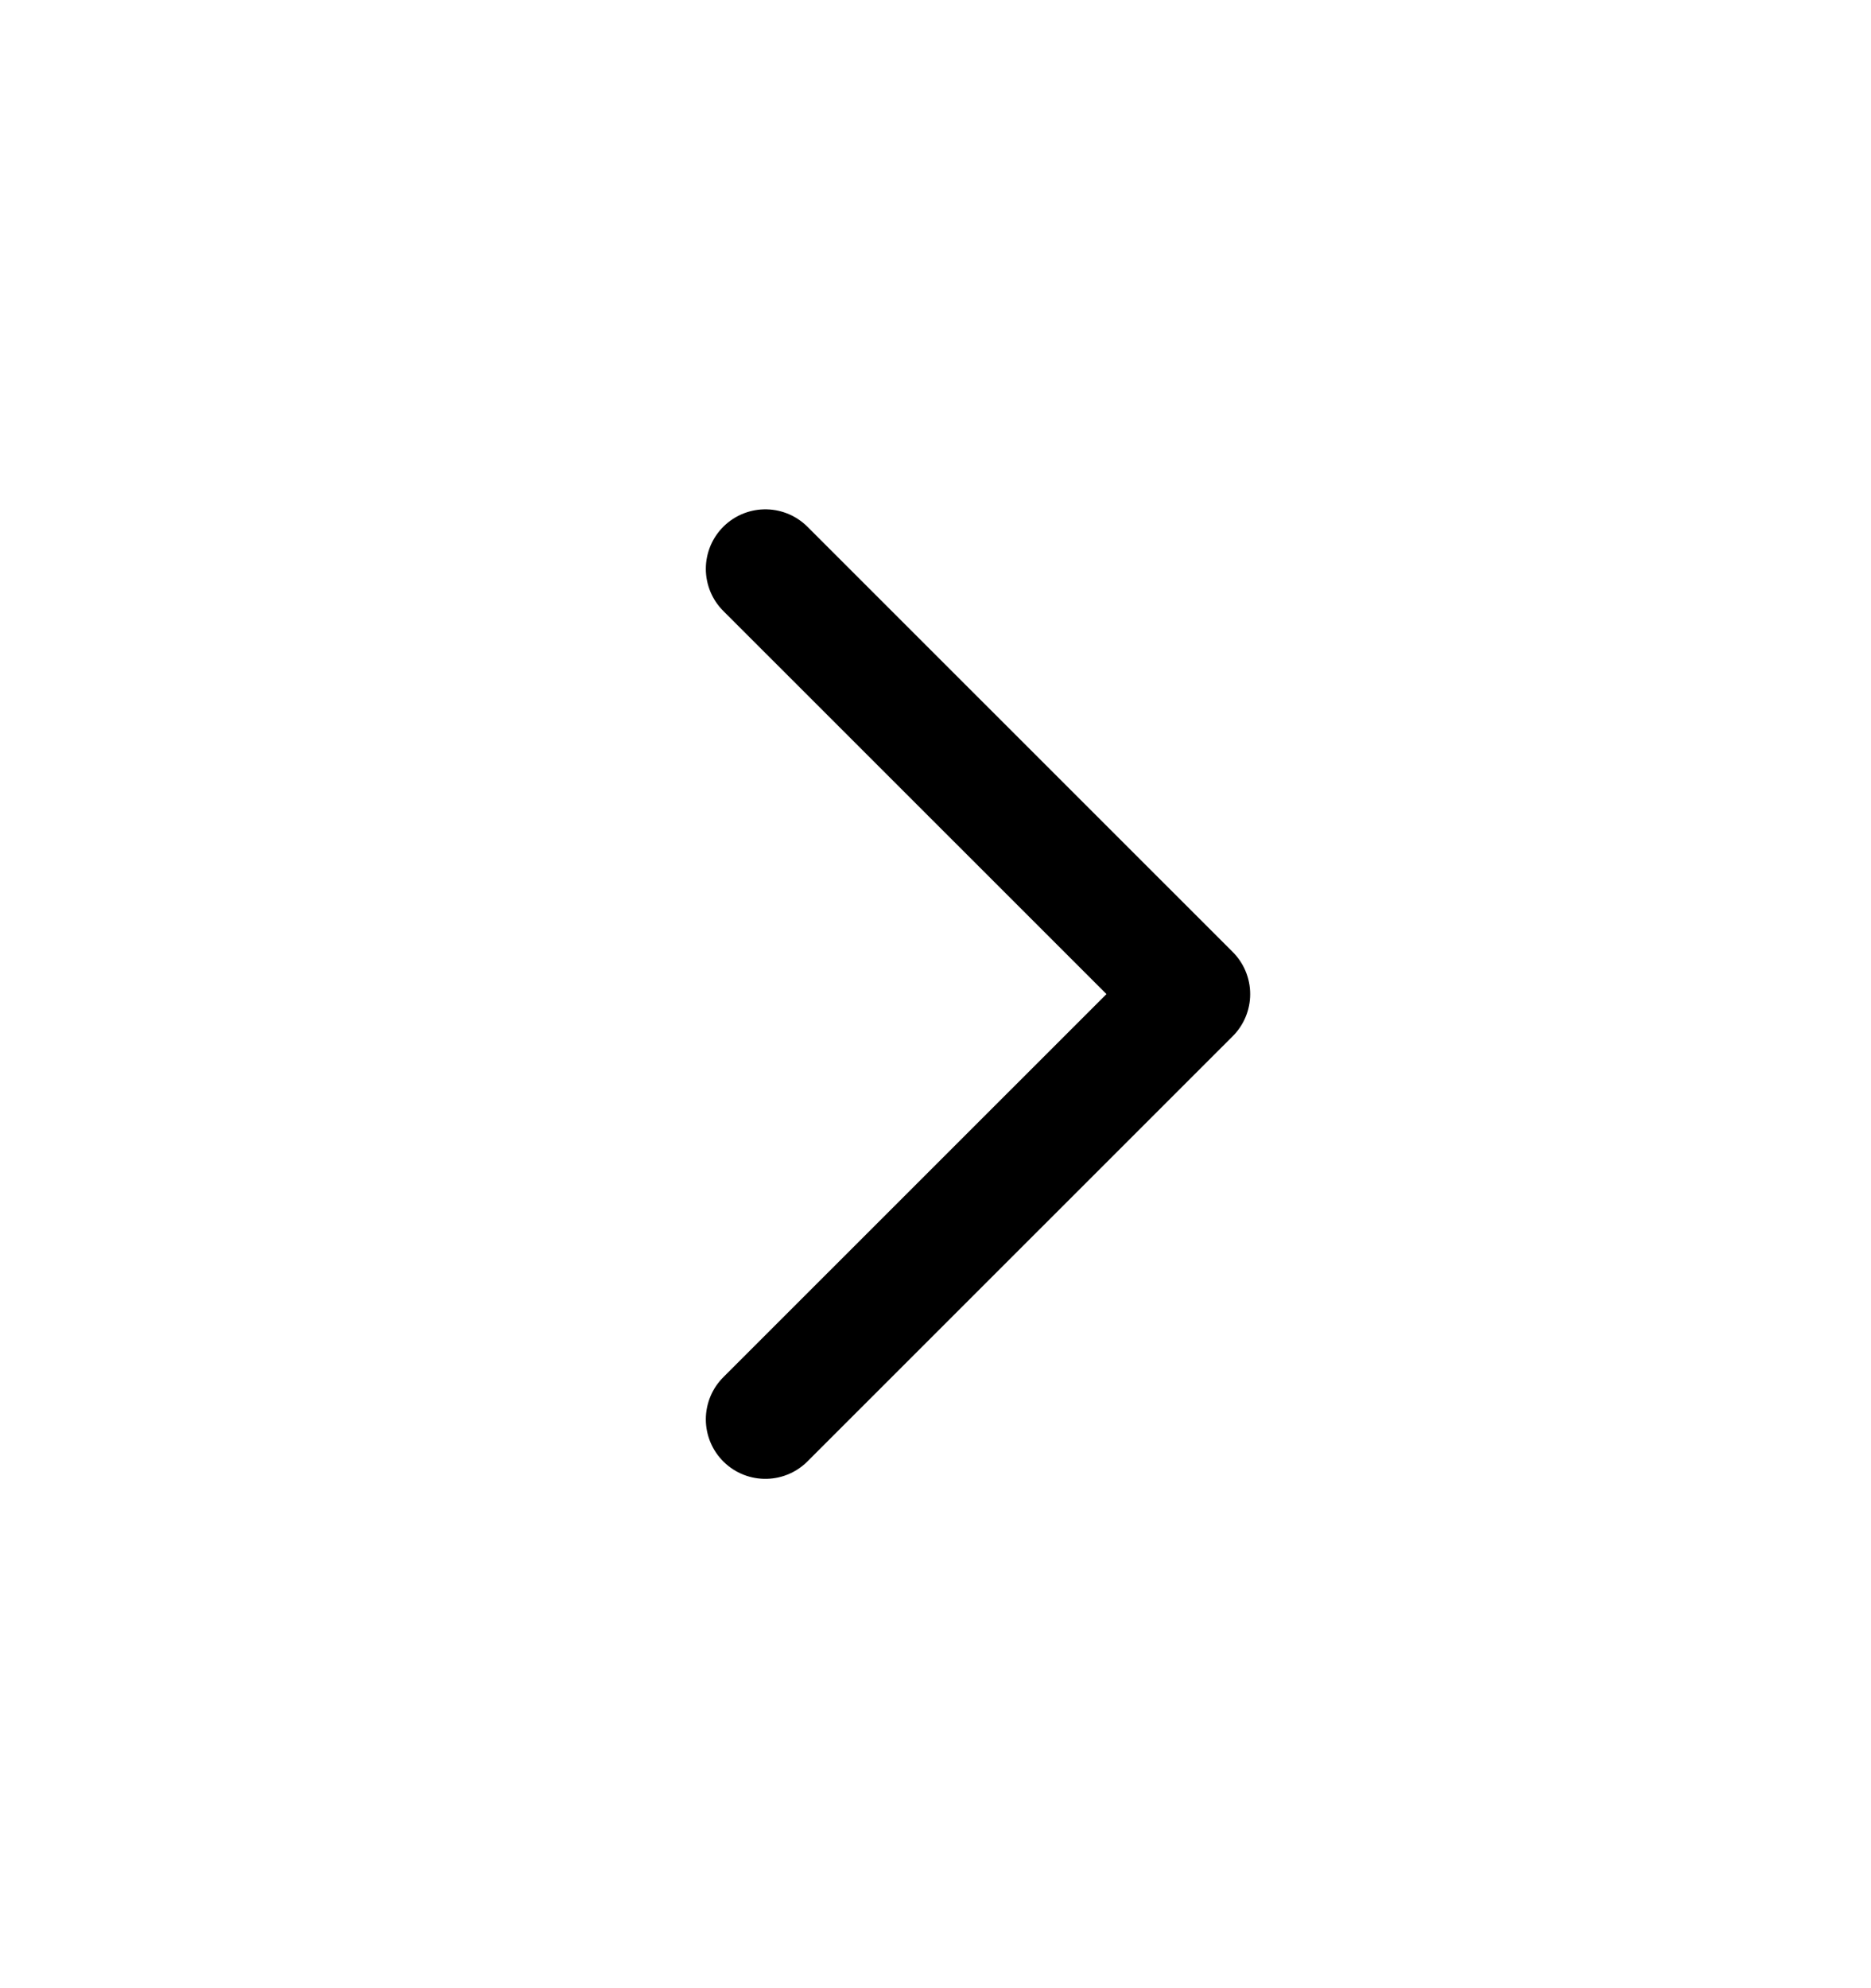
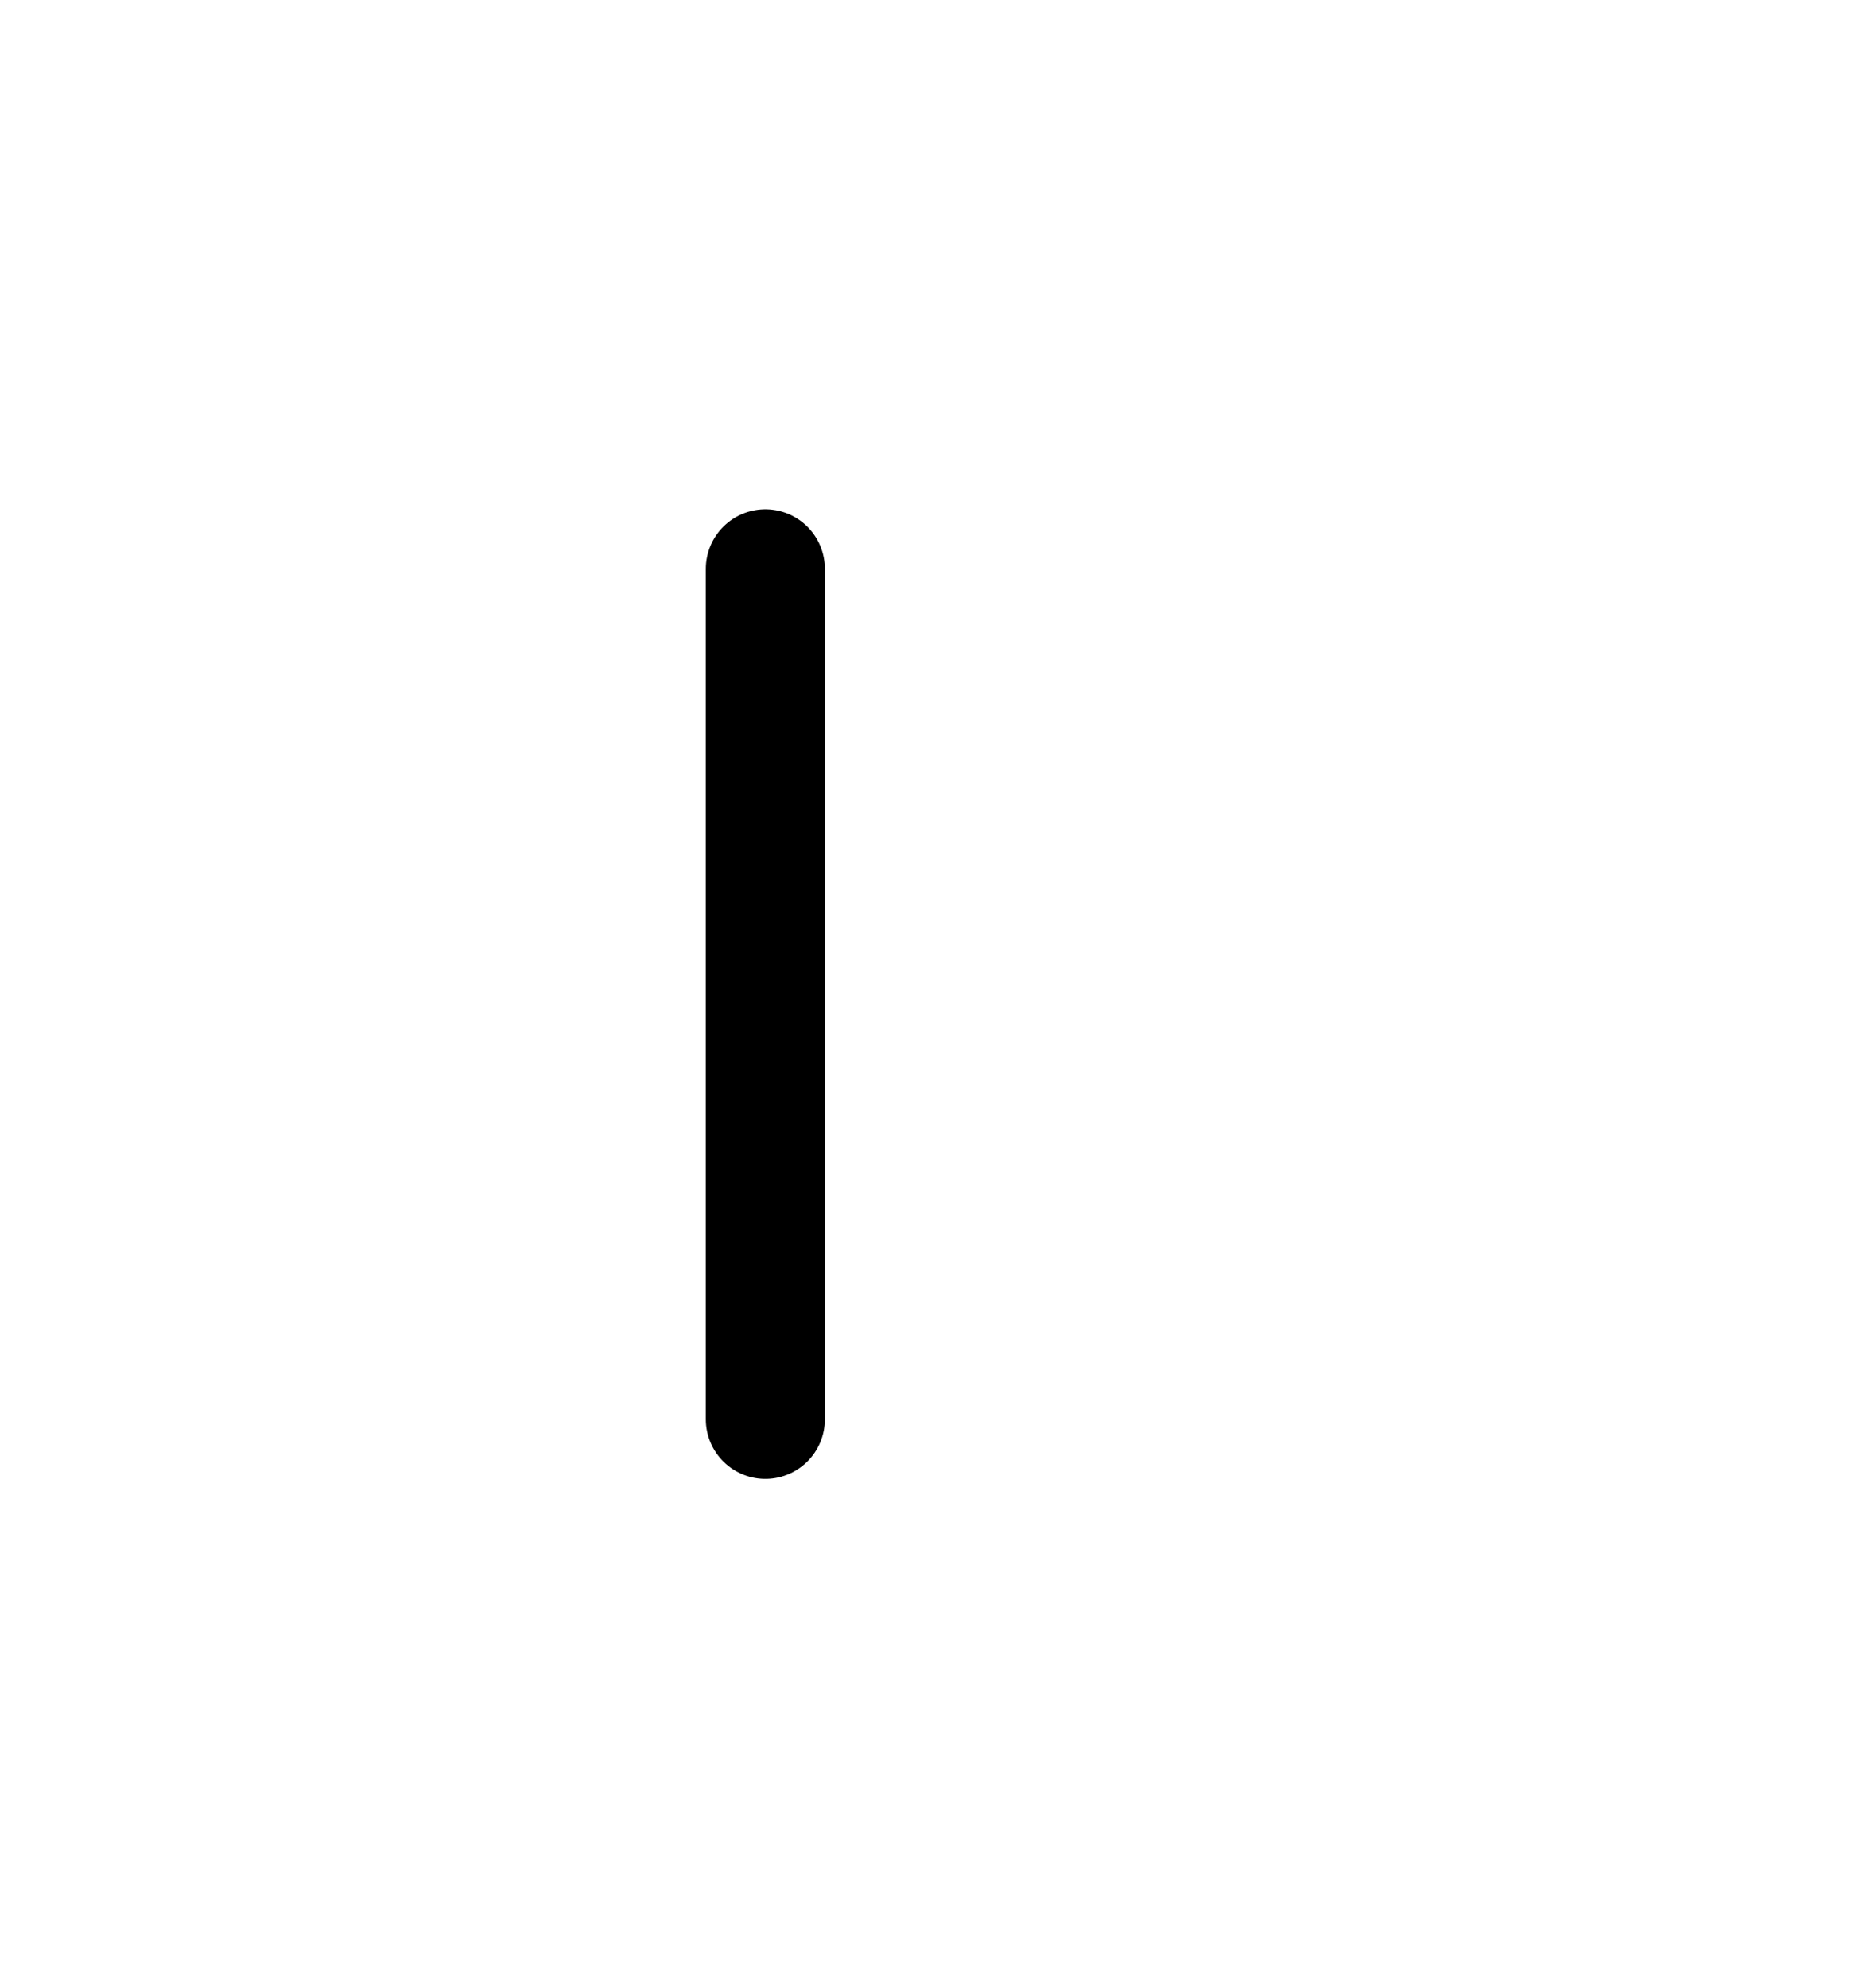
<svg xmlns="http://www.w3.org/2000/svg" width="16" height="17" viewBox="0 0 16 17" fill="none">
-   <path d="M6.545 12.136L10.182 8.5L6.545 4.864" stroke="currentColor" stroke-width="1.018" stroke-linecap="round" stroke-linejoin="round" />
+   <path d="M6.545 12.136L6.545 4.864" stroke="currentColor" stroke-width="1.018" stroke-linecap="round" stroke-linejoin="round" />
</svg>